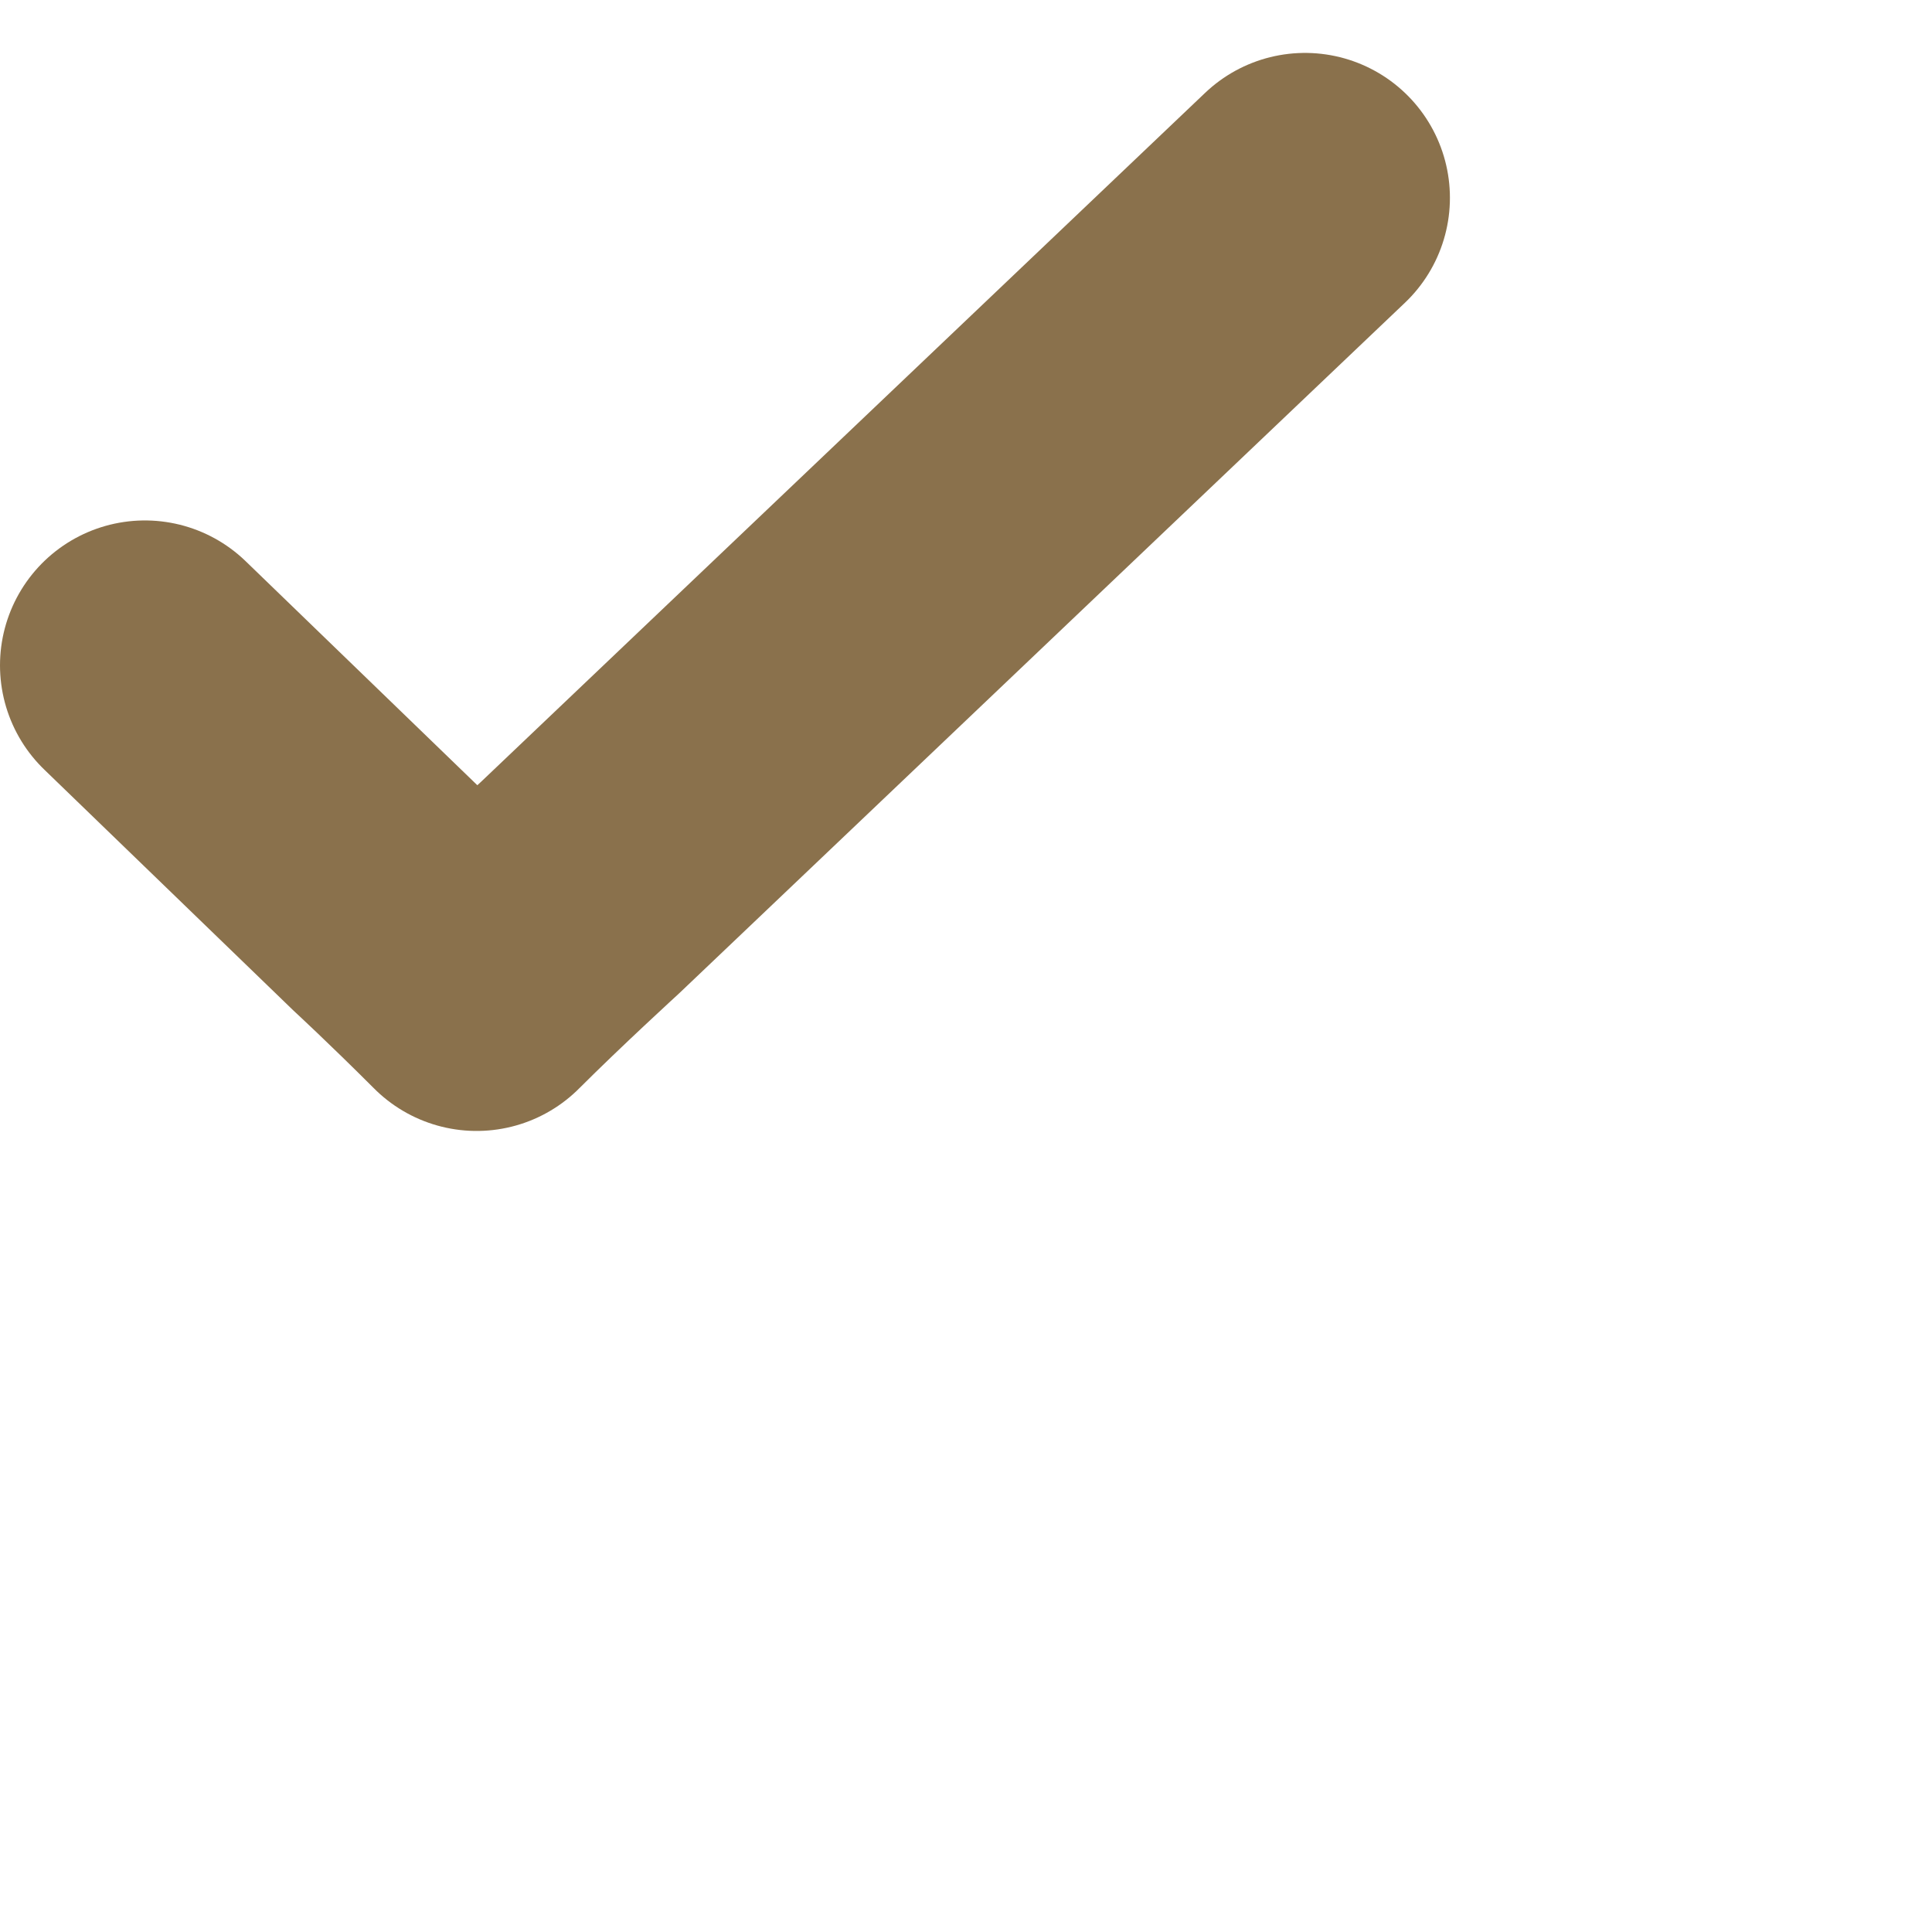
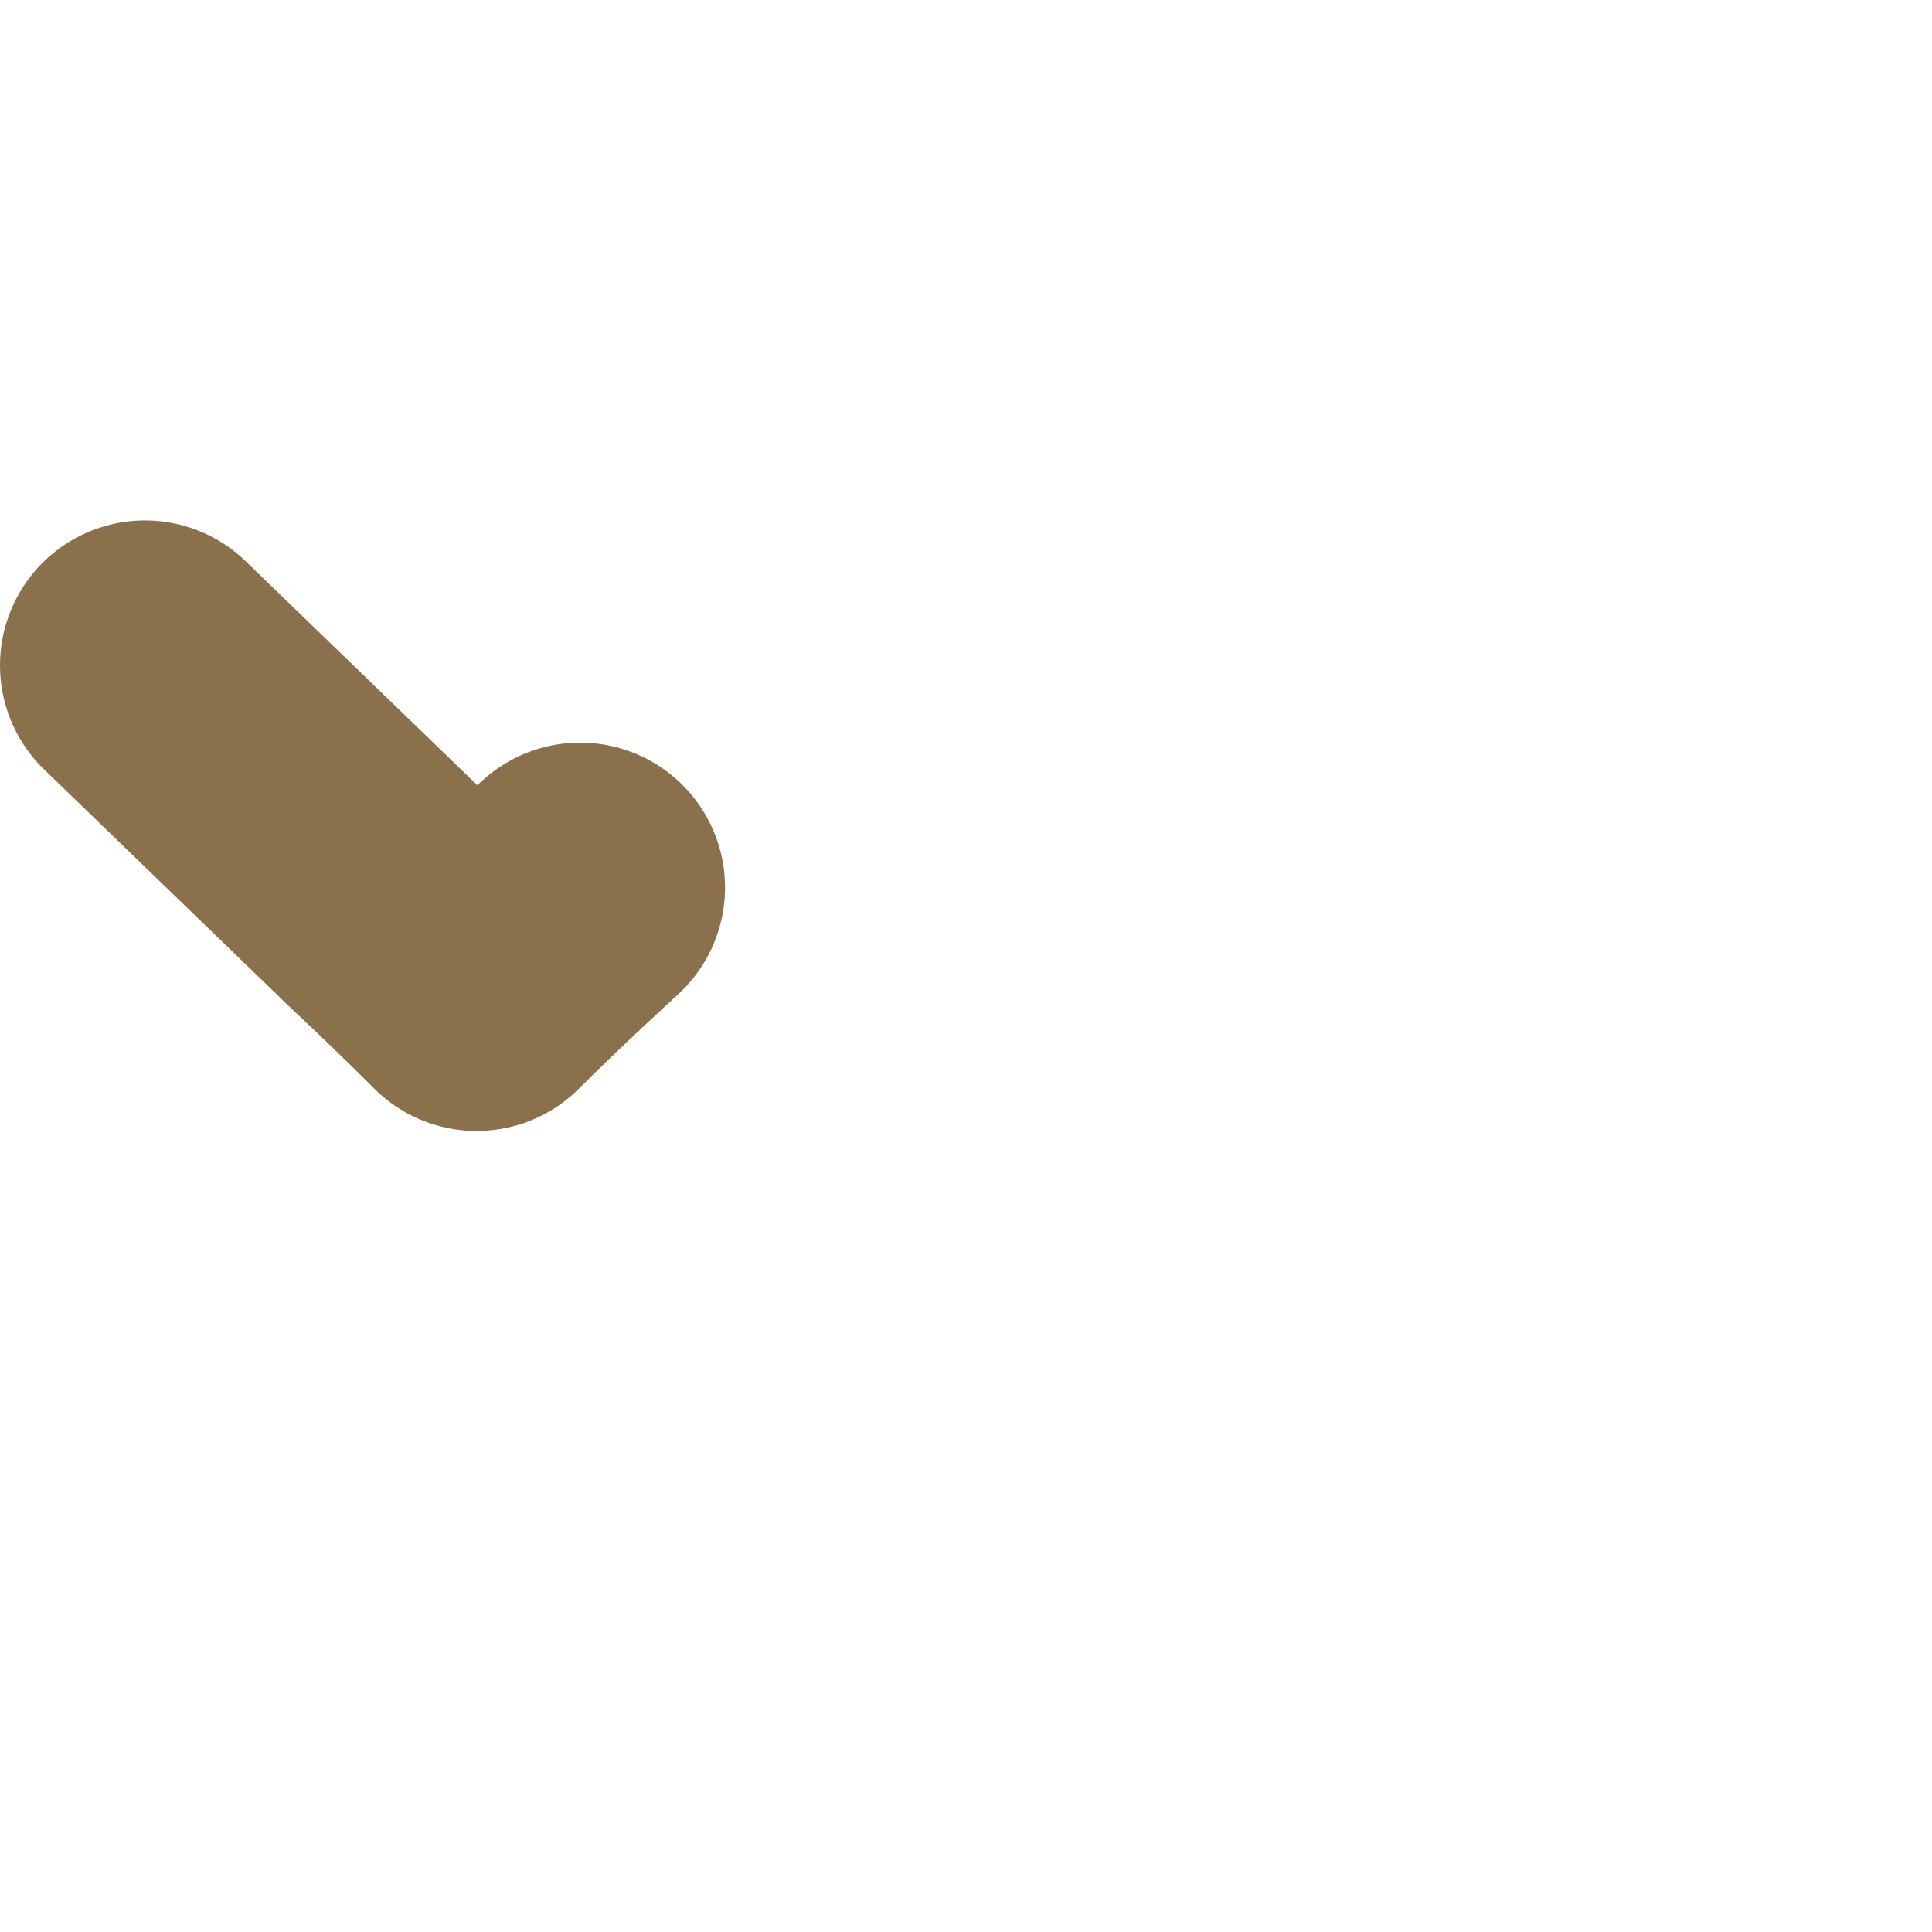
<svg xmlns="http://www.w3.org/2000/svg" viewBox="0 0 100 100">
-   <path d="m 7.5,34.438 2.146,2.075 2.146,2.075 2.146,2.075 2.146,2.075 2.146,2.075 2.146,2.075 c 0,0 1.796,1.654 4.293,4.15 2.324,-2.324 5.359,-5.099 5.359,-5.099 l 2.68,-2.55 2.68,-2.55 2.68,-2.55 2.68,-2.55 2.68,-2.55 2.68,-2.55 2.68,-2.55 2.68,-2.55 2.68,-2.55 2.68,-2.55 2.68,-2.55 2.68,-2.55 2.68,-2.55 2.68,-2.55 v 0 0 0 0 0 0 0 0 0 0 0 0 0 0 0 0" fill="none" stroke="#8a714c" stroke-linecap="round" stroke-linejoin="round" stroke-width="15" />
+   <path d="m 7.5,34.438 2.146,2.075 2.146,2.075 2.146,2.075 2.146,2.075 2.146,2.075 2.146,2.075 c 0,0 1.796,1.654 4.293,4.15 2.324,-2.324 5.359,-5.099 5.359,-5.099 v 0 0 0 0 0 0 0 0 0 0 0 0 0 0 0 0" fill="none" stroke="#8a714c" stroke-linecap="round" stroke-linejoin="round" stroke-width="15" />
</svg>